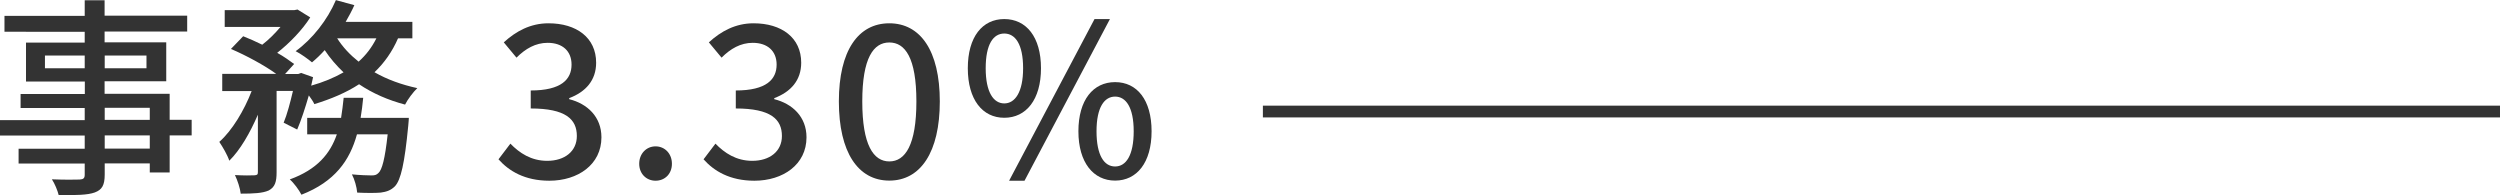
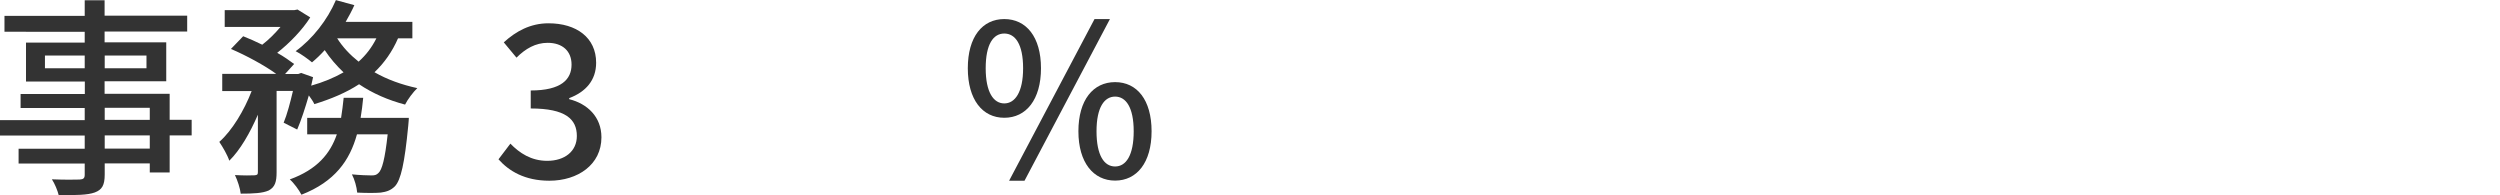
<svg xmlns="http://www.w3.org/2000/svg" id="_レイヤー_2" data-name="レイヤー 2" viewBox="0 0 212.49 16.58">
  <defs>
    <style>
      .cls-1 {
        fill: #333;
        stroke-width: 0px;
      }

      .cls-2 {
        fill: none;
        stroke: #333;
        stroke-miterlimit: 10;
      }
    </style>
  </defs>
  <g id="_レイヤー_1-2" data-name="レイヤー 1">
    <g>
      <path class="cls-1" d="M16.29,11.51h-1.87v3.15h-1.69v-.77h-3.83v.94c0,.92-.23,1.3-.85,1.53-.61.22-1.55.23-3.06.23-.09-.38-.34-.99-.58-1.35.99.04,2.07.04,2.36.02.32-.02.43-.11.43-.41v-.95H1.58v-1.26h5.62v-1.12H0v-1.31h7.2v-1.03H1.75v-1.19h5.46v-1.06H2.21v-3.31h4.99v-.92H.38v-1.35h6.82V.02h1.69v1.31h7.02v1.35h-7.02v.92h5.24v3.31h-5.24v1.06h5.53v2.21h1.87v1.31ZM7.2,5.8v-1.08h-3.38v1.08h3.38ZM8.9,4.72v1.08h3.55v-1.08h-3.55ZM8.9,10.19h3.83v-1.03h-3.83v1.03ZM12.73,11.51h-3.83v1.12h3.83v-1.12Z" />
      <path class="cls-1" d="M33.83,3.26c-.49,1.13-1.17,2.09-2,2.88,1.06.61,2.3,1.06,3.64,1.35-.34.32-.83.97-1.04,1.4-1.44-.38-2.75-.95-3.91-1.73-1.1.72-2.4,1.26-3.8,1.69-.09-.2-.27-.47-.47-.74-.31,1.06-.65,2.12-.99,2.9l-1.15-.58c.29-.7.56-1.71.79-2.7h-1.39v6.91c0,.81-.13,1.26-.67,1.55-.52.23-1.26.27-2.38.27-.05-.45-.27-1.13-.49-1.58.72.04,1.44.04,1.66.02.22-.02.29-.05.29-.27v-4.88c-.67,1.55-1.51,3.01-2.43,3.91-.16-.49-.56-1.17-.85-1.6,1.08-.95,2.11-2.66,2.75-4.32h-2.5v-1.46h4.59c-.99-.72-2.56-1.57-3.85-2.12l1.04-1.08c.5.2,1.08.45,1.62.72.56-.43,1.1-.97,1.55-1.51h-4.74V.86h5.92l.27-.05,1.08.67c-.67,1.06-1.75,2.18-2.81,3.01.58.32,1.06.67,1.44.95l-.77.85h1.12l.25-.09,1.01.36c-.05.23-.11.47-.16.72,1.03-.29,1.94-.67,2.75-1.13-.61-.58-1.15-1.21-1.6-1.89-.36.4-.72.74-1.08,1.04-.32-.27-.97-.74-1.39-.95,1.42-1.03,2.7-2.65,3.42-4.34l1.57.43c-.22.49-.47.95-.74,1.42h5.67v1.4h-1.24ZM34.75,10.01s-.02.43-.05.67c-.31,3.22-.63,4.61-1.13,5.15-.36.36-.72.47-1.21.54-.45.04-1.19.04-2,0-.04-.47-.22-1.12-.45-1.55.7.07,1.37.09,1.67.09.27,0,.42-.04.58-.2.31-.27.56-1.19.79-3.29h-2.61c-.61,2.21-1.87,4.02-4.72,5.13-.2-.4-.65-1.01-.99-1.3,2.34-.85,3.44-2.2,4-3.83h-2.52v-1.4h2.88c.09-.56.16-1.12.22-1.71h1.66c-.05.59-.13,1.15-.22,1.71h4.1ZM28.66,3.26c.47.74,1.08,1.39,1.82,1.98.63-.56,1.13-1.22,1.51-1.98h-3.33Z" />
      <path class="cls-1" d="M42.37,13.54l1.01-1.33c.77.79,1.76,1.46,3.13,1.46,1.49,0,2.52-.81,2.52-2.11,0-1.42-.94-2.34-3.92-2.34v-1.53c2.61,0,3.47-.95,3.47-2.2,0-1.15-.77-1.85-2.03-1.85-1.03,0-1.89.5-2.65,1.26l-1.08-1.3c1.04-.95,2.27-1.62,3.8-1.62,2.38,0,4.05,1.22,4.05,3.35,0,1.49-.88,2.48-2.29,3.01v.09c1.53.38,2.74,1.49,2.74,3.24,0,2.32-2,3.69-4.43,3.69-2.09,0-3.44-.83-4.32-1.82Z" />
-       <path class="cls-1" d="M54.33,13.92c0-.86.61-1.48,1.39-1.48s1.39.61,1.39,1.48-.61,1.44-1.39,1.44-1.39-.59-1.39-1.44Z" />
-       <path class="cls-1" d="M59.8,13.54l1.01-1.33c.77.79,1.76,1.46,3.13,1.46,1.49,0,2.52-.81,2.52-2.11,0-1.42-.94-2.34-3.92-2.34v-1.53c2.61,0,3.47-.95,3.47-2.2,0-1.15-.77-1.85-2.03-1.85-1.03,0-1.89.5-2.65,1.26l-1.08-1.3c1.04-.95,2.27-1.62,3.8-1.62,2.38,0,4.05,1.22,4.05,3.35,0,1.49-.88,2.48-2.29,3.01v.09c1.53.38,2.74,1.49,2.74,3.24,0,2.32-2,3.69-4.43,3.69-2.09,0-3.44-.83-4.32-1.82Z" />
-       <path class="cls-1" d="M71.3,8.62c0-4.34,1.66-6.64,4.29-6.64s4.29,2.32,4.29,6.64-1.64,6.73-4.29,6.73-4.29-2.39-4.29-6.73ZM77.89,8.62c0-3.71-.96-5.01-2.3-5.01s-2.3,1.3-2.3,5.01.95,5.1,2.3,5.1,2.3-1.39,2.3-5.1Z" />
      <path class="cls-1" d="M82.26,5.8c0-2.67,1.24-4.18,3.1-4.18s3.12,1.51,3.12,4.18-1.26,4.21-3.12,4.21-3.1-1.55-3.1-4.21ZM86.96,5.8c0-2.05-.67-2.95-1.6-2.95s-1.58.9-1.58,2.95.67,2.99,1.58,2.99,1.6-.95,1.6-2.99ZM93.03,1.62h1.31l-7.26,13.74h-1.31l7.26-13.74ZM91.66,11.16c0-2.67,1.26-4.18,3.12-4.18s3.1,1.51,3.1,4.18-1.26,4.19-3.1,4.19-3.12-1.53-3.12-4.19ZM96.36,11.16c0-2.05-.67-2.95-1.58-2.95s-1.58.9-1.58,2.95.65,2.99,1.58,2.99,1.58-.95,1.58-2.99Z" />
    </g>
-     <line class="cls-2" x1="212.49" y1="9.48" x2="107.34" y2="9.48" />
  </g>
</svg>